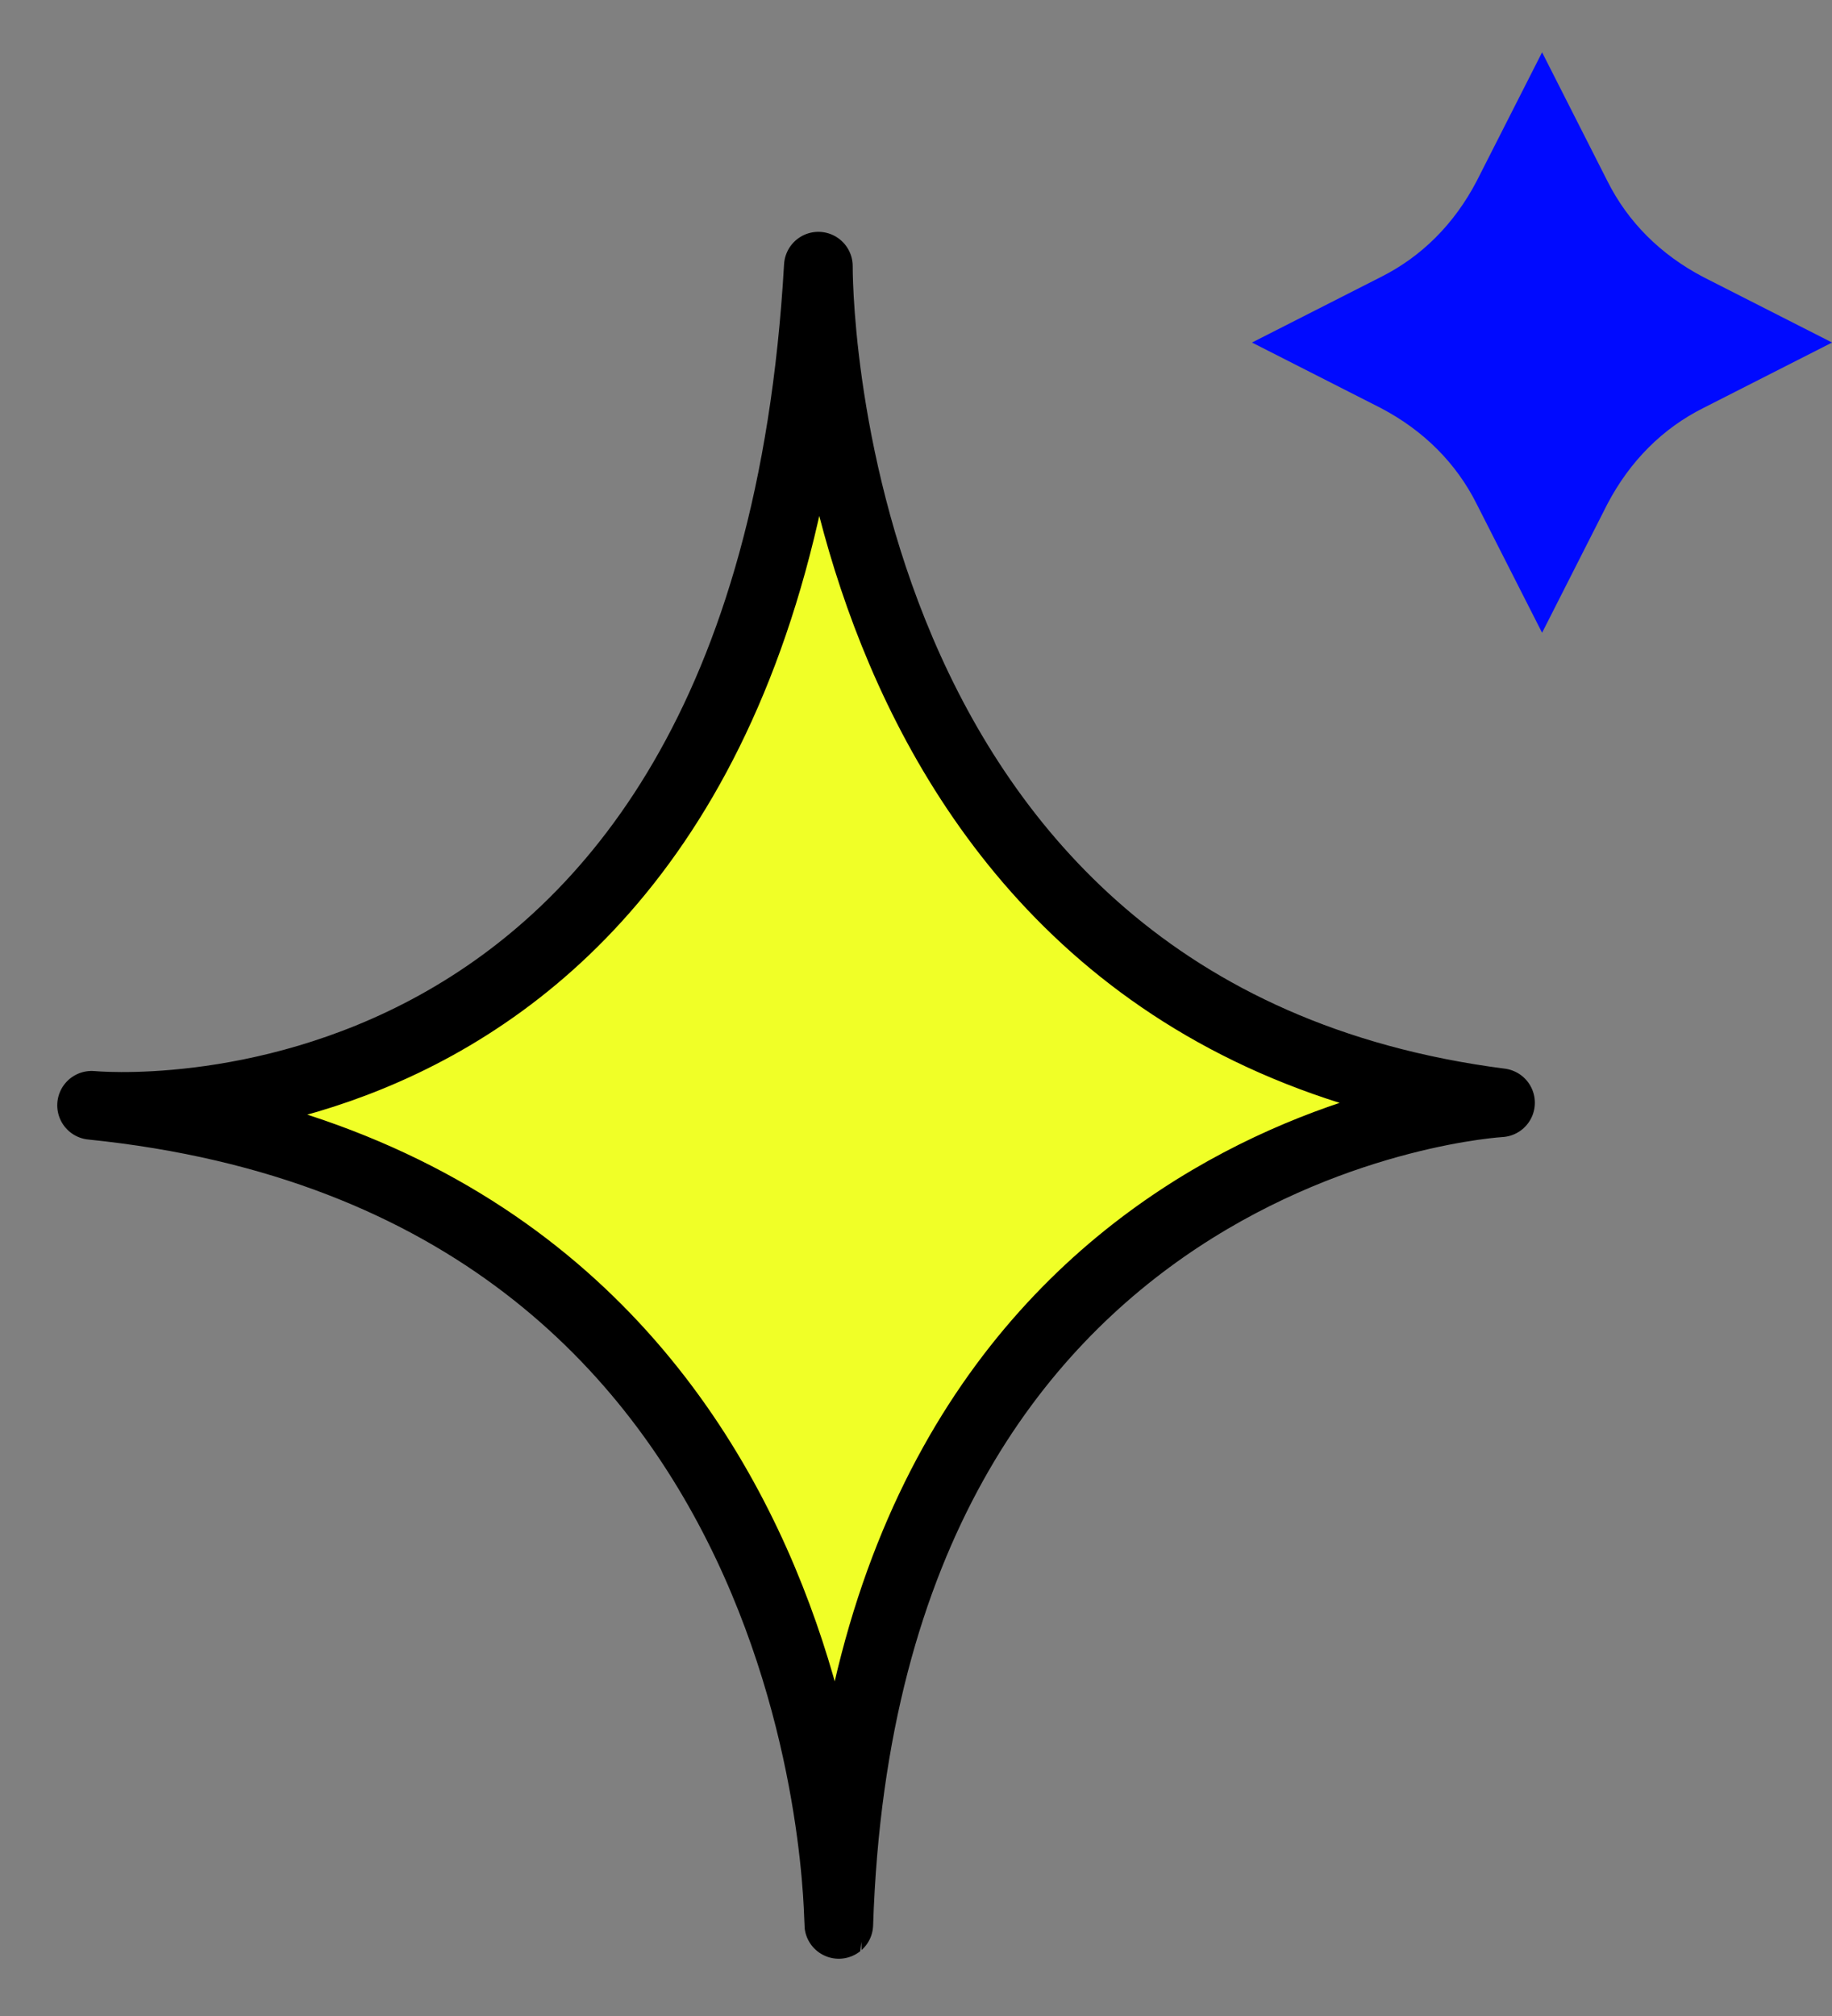
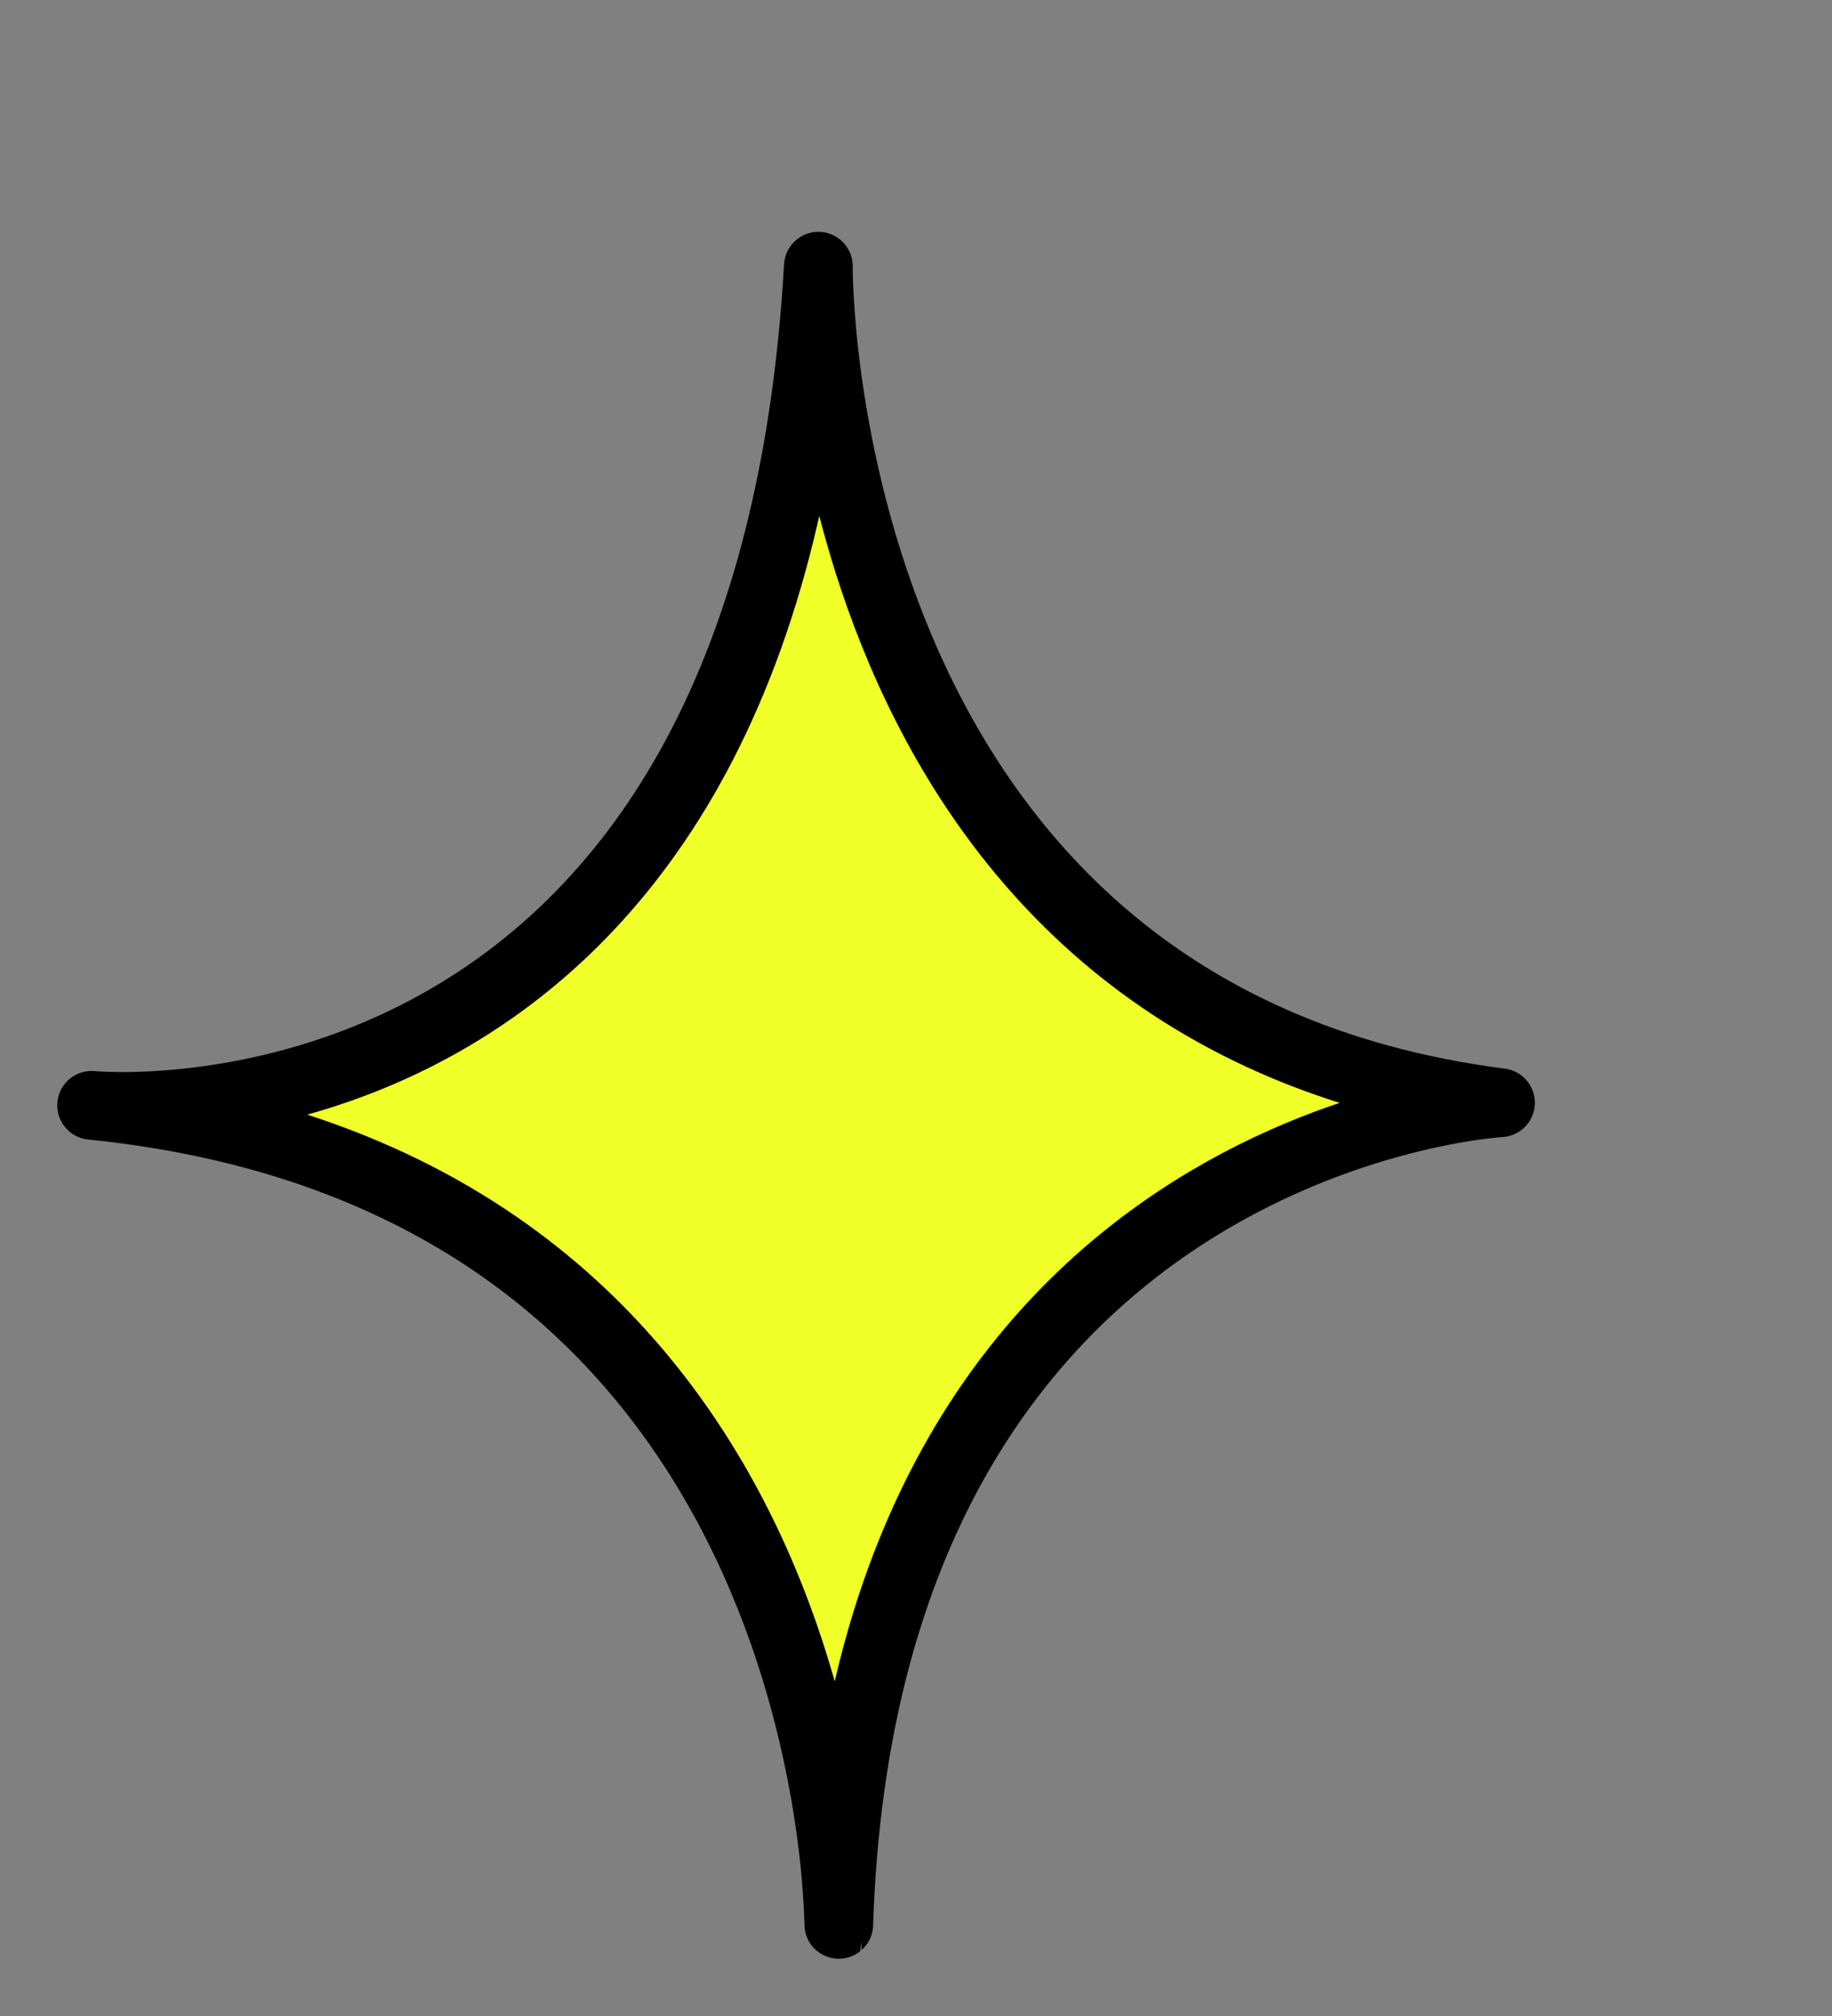
<svg xmlns="http://www.w3.org/2000/svg" width="20" height="22" viewBox="0 0 20 22" fill="none">
  <rect x="0" y="0" width="20" height="22" fill="#808080" stroke="none" />
  <path d="M1.003 12.062C1.003 12.062 8.37 12.79 8.934 2.905C8.934 2.905 8.862 11.067 16.381 12.034C16.381 12.034 9.435 12.418 9.157 21C9.148 21.008 9.208 12.896 1 12.062L1.003 12.062Z" fill="#F0FF27" stroke="black" stroke-width="0.75" stroke-linejoin="round" />
-   <path d="M16.835 0.571L17.548 1.976C17.771 2.422 18.128 2.779 18.596 3.024L20.001 3.738L18.596 4.452C18.15 4.675 17.794 5.032 17.548 5.5L16.835 6.905L16.121 5.5C15.898 5.054 15.541 4.697 15.073 4.452L13.668 3.738L15.073 3.024C15.519 2.801 15.876 2.445 16.121 1.976L16.835 0.571Z" fill="#000AFF" />
</svg>